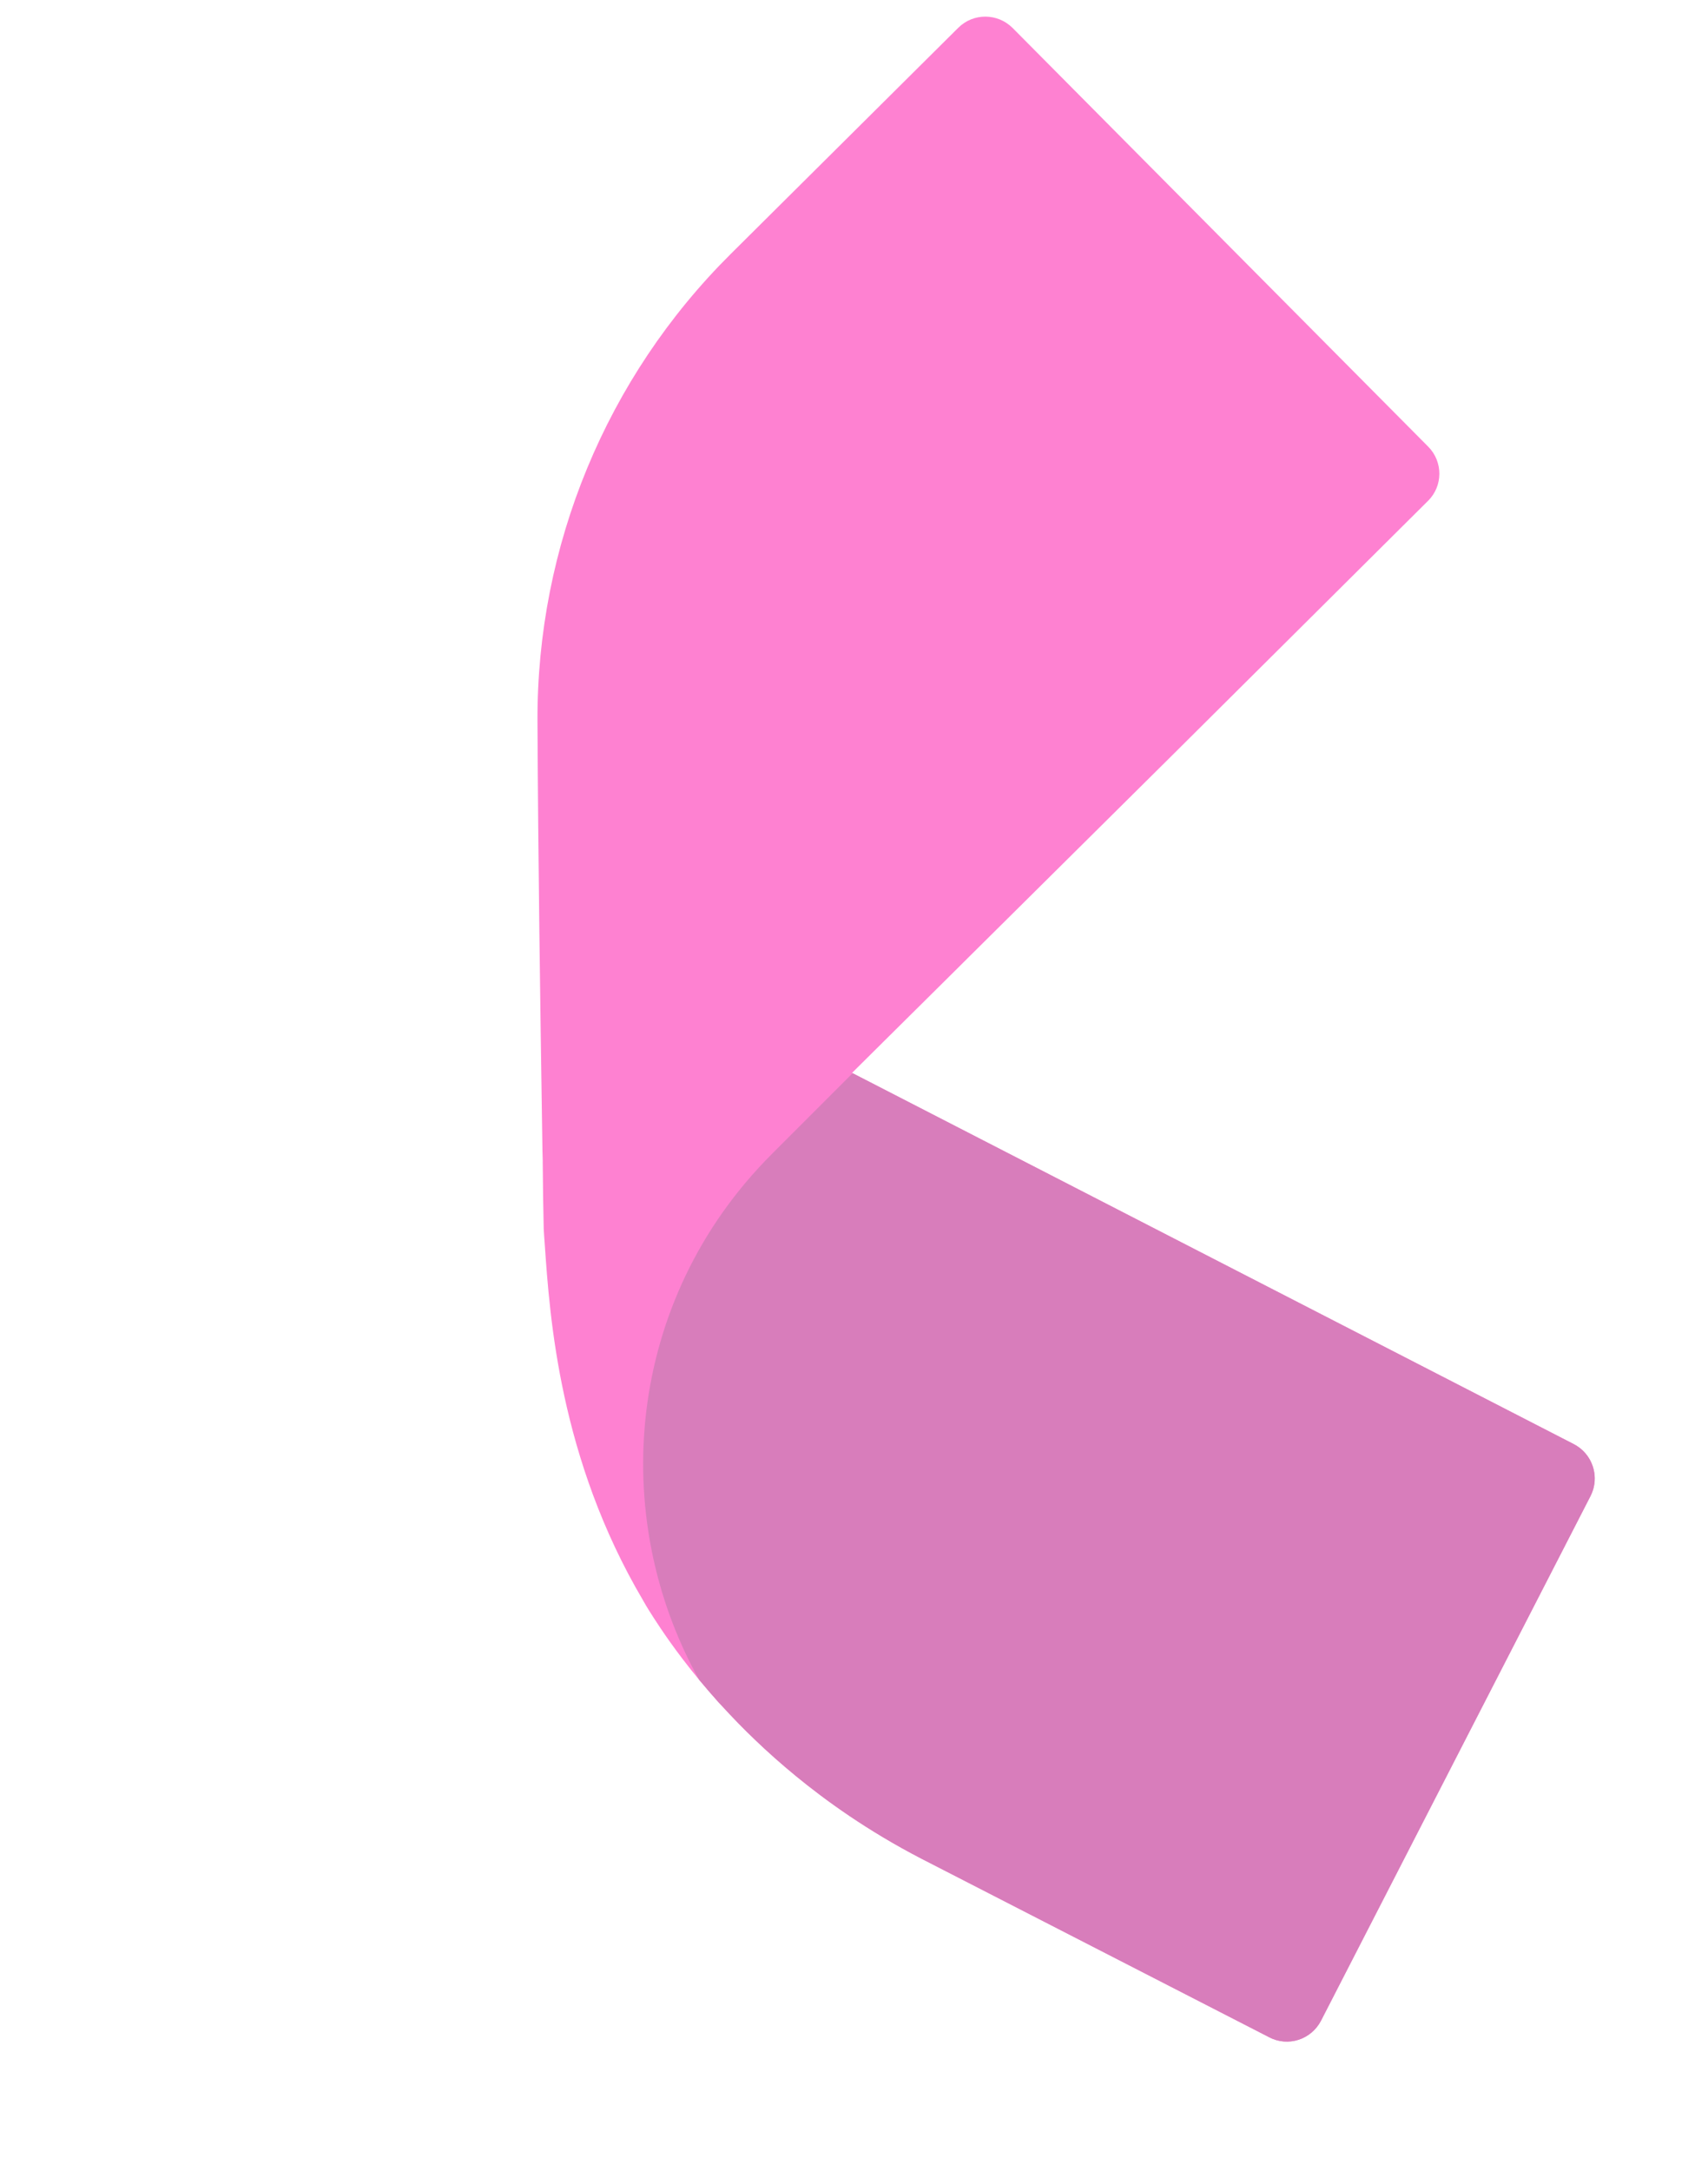
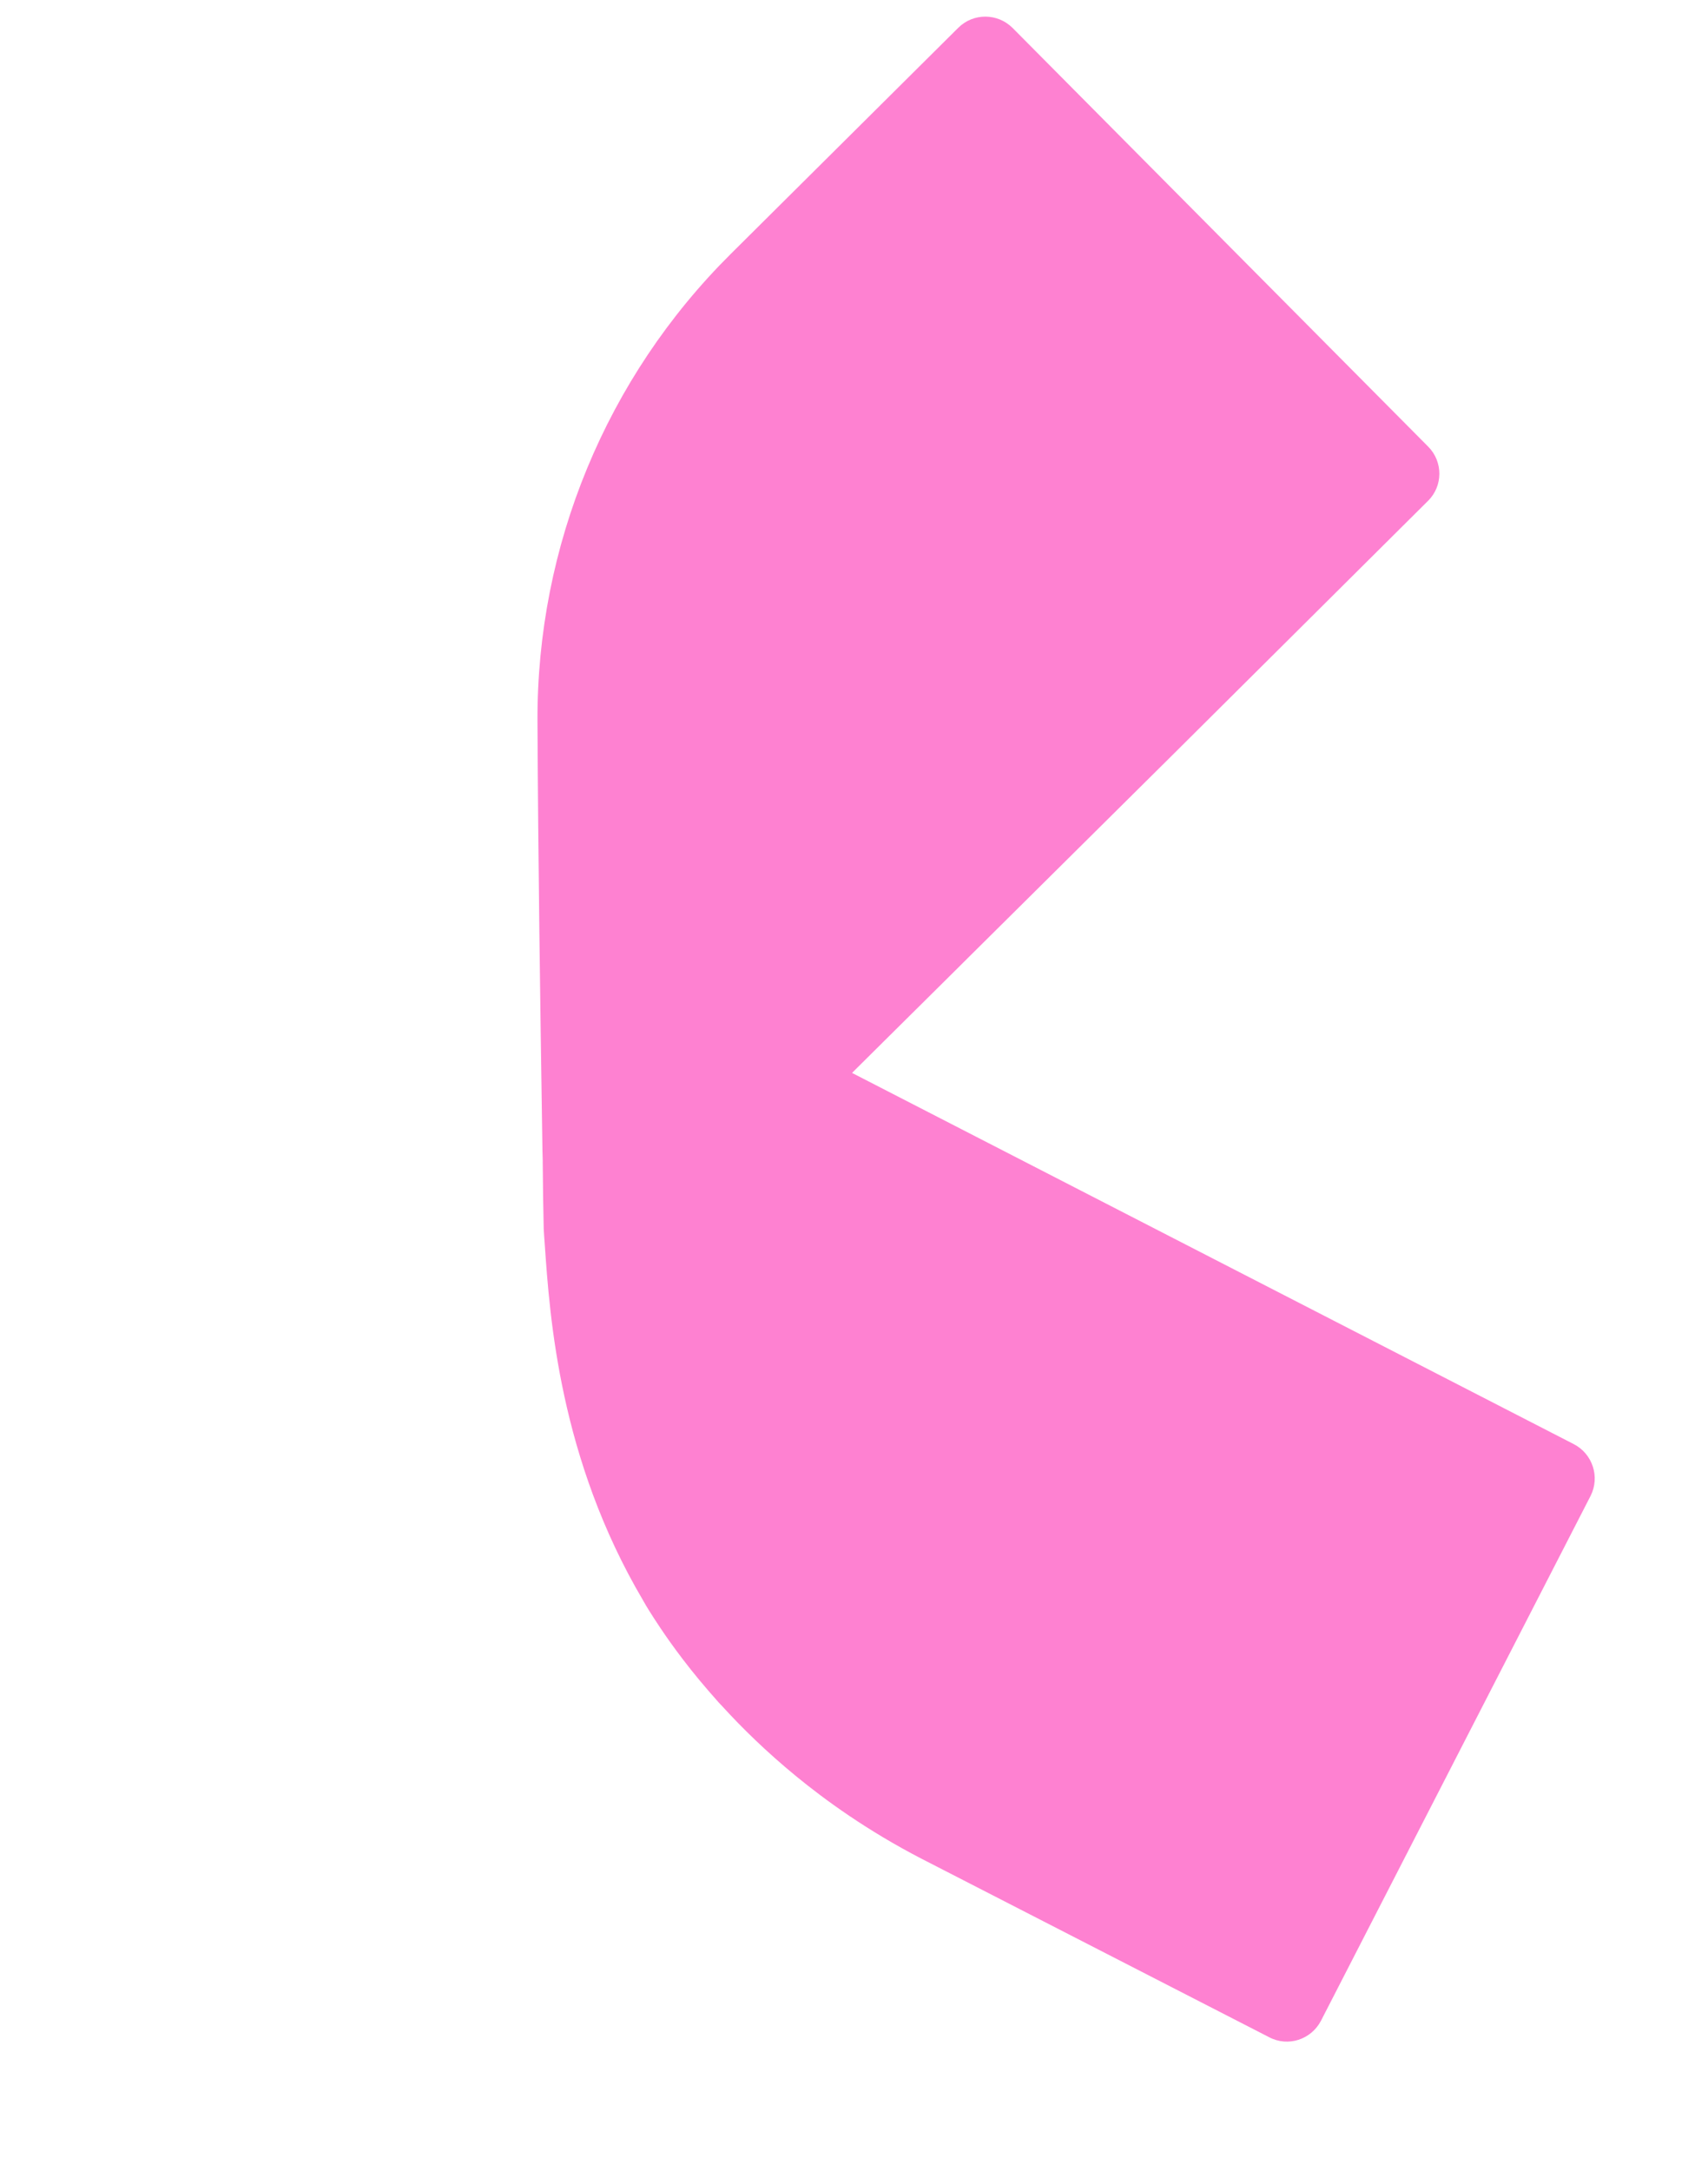
<svg xmlns="http://www.w3.org/2000/svg" width="133" height="169" viewBox="0 0 133 169" fill="none">
  <g id="Group" opacity="0.8">
    <path id="Vector" d="M98.822 158.599L71.761 144.707C67.514 142.507 64.269 140.151 61.974 138.267C59.699 136.401 57.787 134.531 56.223 132.815C56.142 132.734 56.066 132.646 55.983 132.563C55.423 131.934 54.905 131.334 54.434 130.767C52.603 128.555 51.463 126.812 50.93 125.994C50.622 125.522 50.334 125.057 50.07 124.585C43.567 113.563 42.809 102.545 42.42 96.883C42.385 96.481 42.364 96.064 42.338 95.668C42.338 95.668 42.345 95.661 42.338 95.654C42.296 93.96 42.277 92.273 42.262 90.593C42.256 90.505 42.262 90.444 42.262 90.388C42.249 89.868 42.229 89.344 42.229 88.837C42.064 77.951 41.907 67.097 41.853 56.169C41.792 42.503 47.214 29.39 56.9 19.773C62.869 13.831 68.894 7.862 74.609 2.173C75.791 0.991 77.684 1.011 78.852 2.179L111.205 34.765C112.379 35.939 112.372 37.845 111.191 39C104.525 45.639 97.845 52.264 91.171 58.908C85.776 64.263 80.367 69.619 74.972 74.973L74.698 75.247C71.953 77.964 69.207 80.695 66.461 83.415L66.345 83.531C66.365 83.538 66.372 83.545 66.393 83.552C85.113 93.189 103.835 102.798 122.548 112.428C124.017 113.187 124.605 114.99 123.853 116.465L102.865 157.316C102.099 158.79 100.296 159.378 98.821 158.599L98.822 158.599Z" fill="#FE61C6" />
-     <path id="Vector_2" fill-rule="evenodd" clip-rule="evenodd" d="M66.394 83.551L60.103 89.842C48.718 101.227 47.331 118.021 54.435 130.767C54.906 131.335 55.424 131.935 55.983 132.564C56.065 132.646 56.142 132.735 56.224 132.816C57.788 134.529 59.699 136.402 61.974 138.266C64.27 140.152 67.514 142.508 71.761 144.708L98.822 158.6C100.296 159.378 102.101 158.79 102.865 157.315L123.855 116.465C124.46 115.274 124.195 113.871 123.298 112.975C123.083 112.76 122.834 112.575 122.55 112.428C103.835 102.797 85.114 93.19 66.394 83.551Z" fill="#CE5DAA" />
  </g>
</svg>